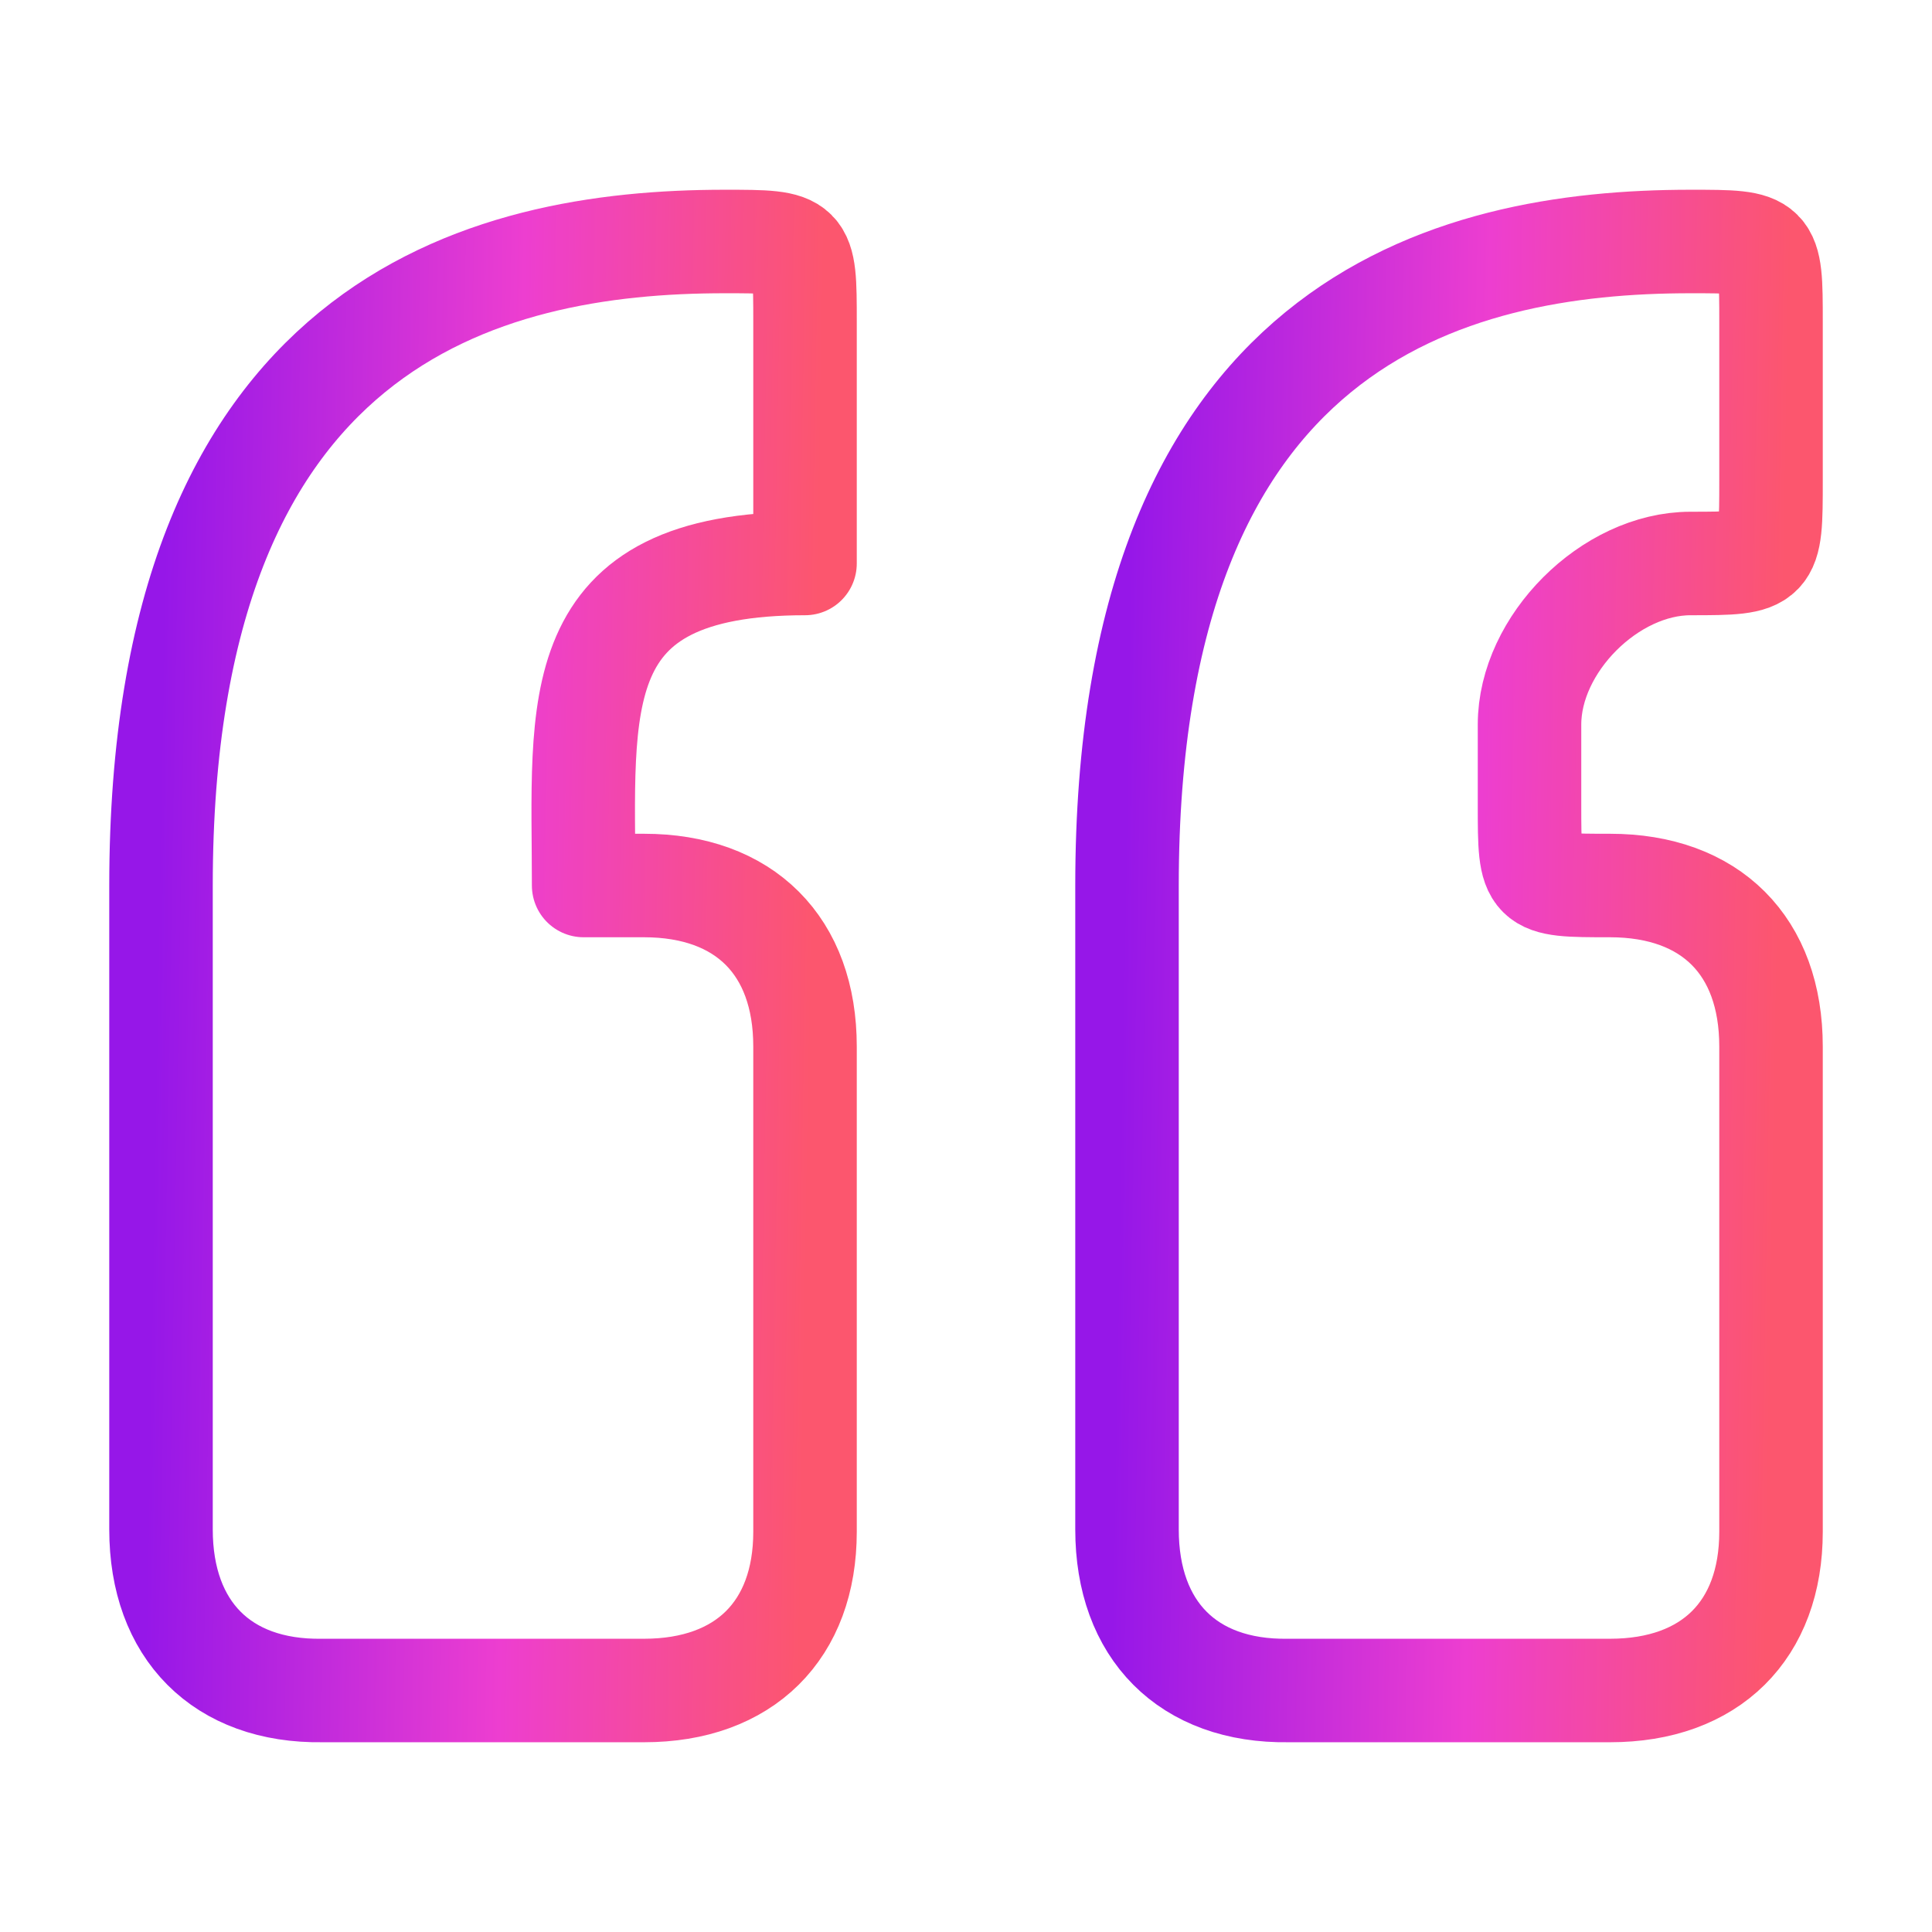
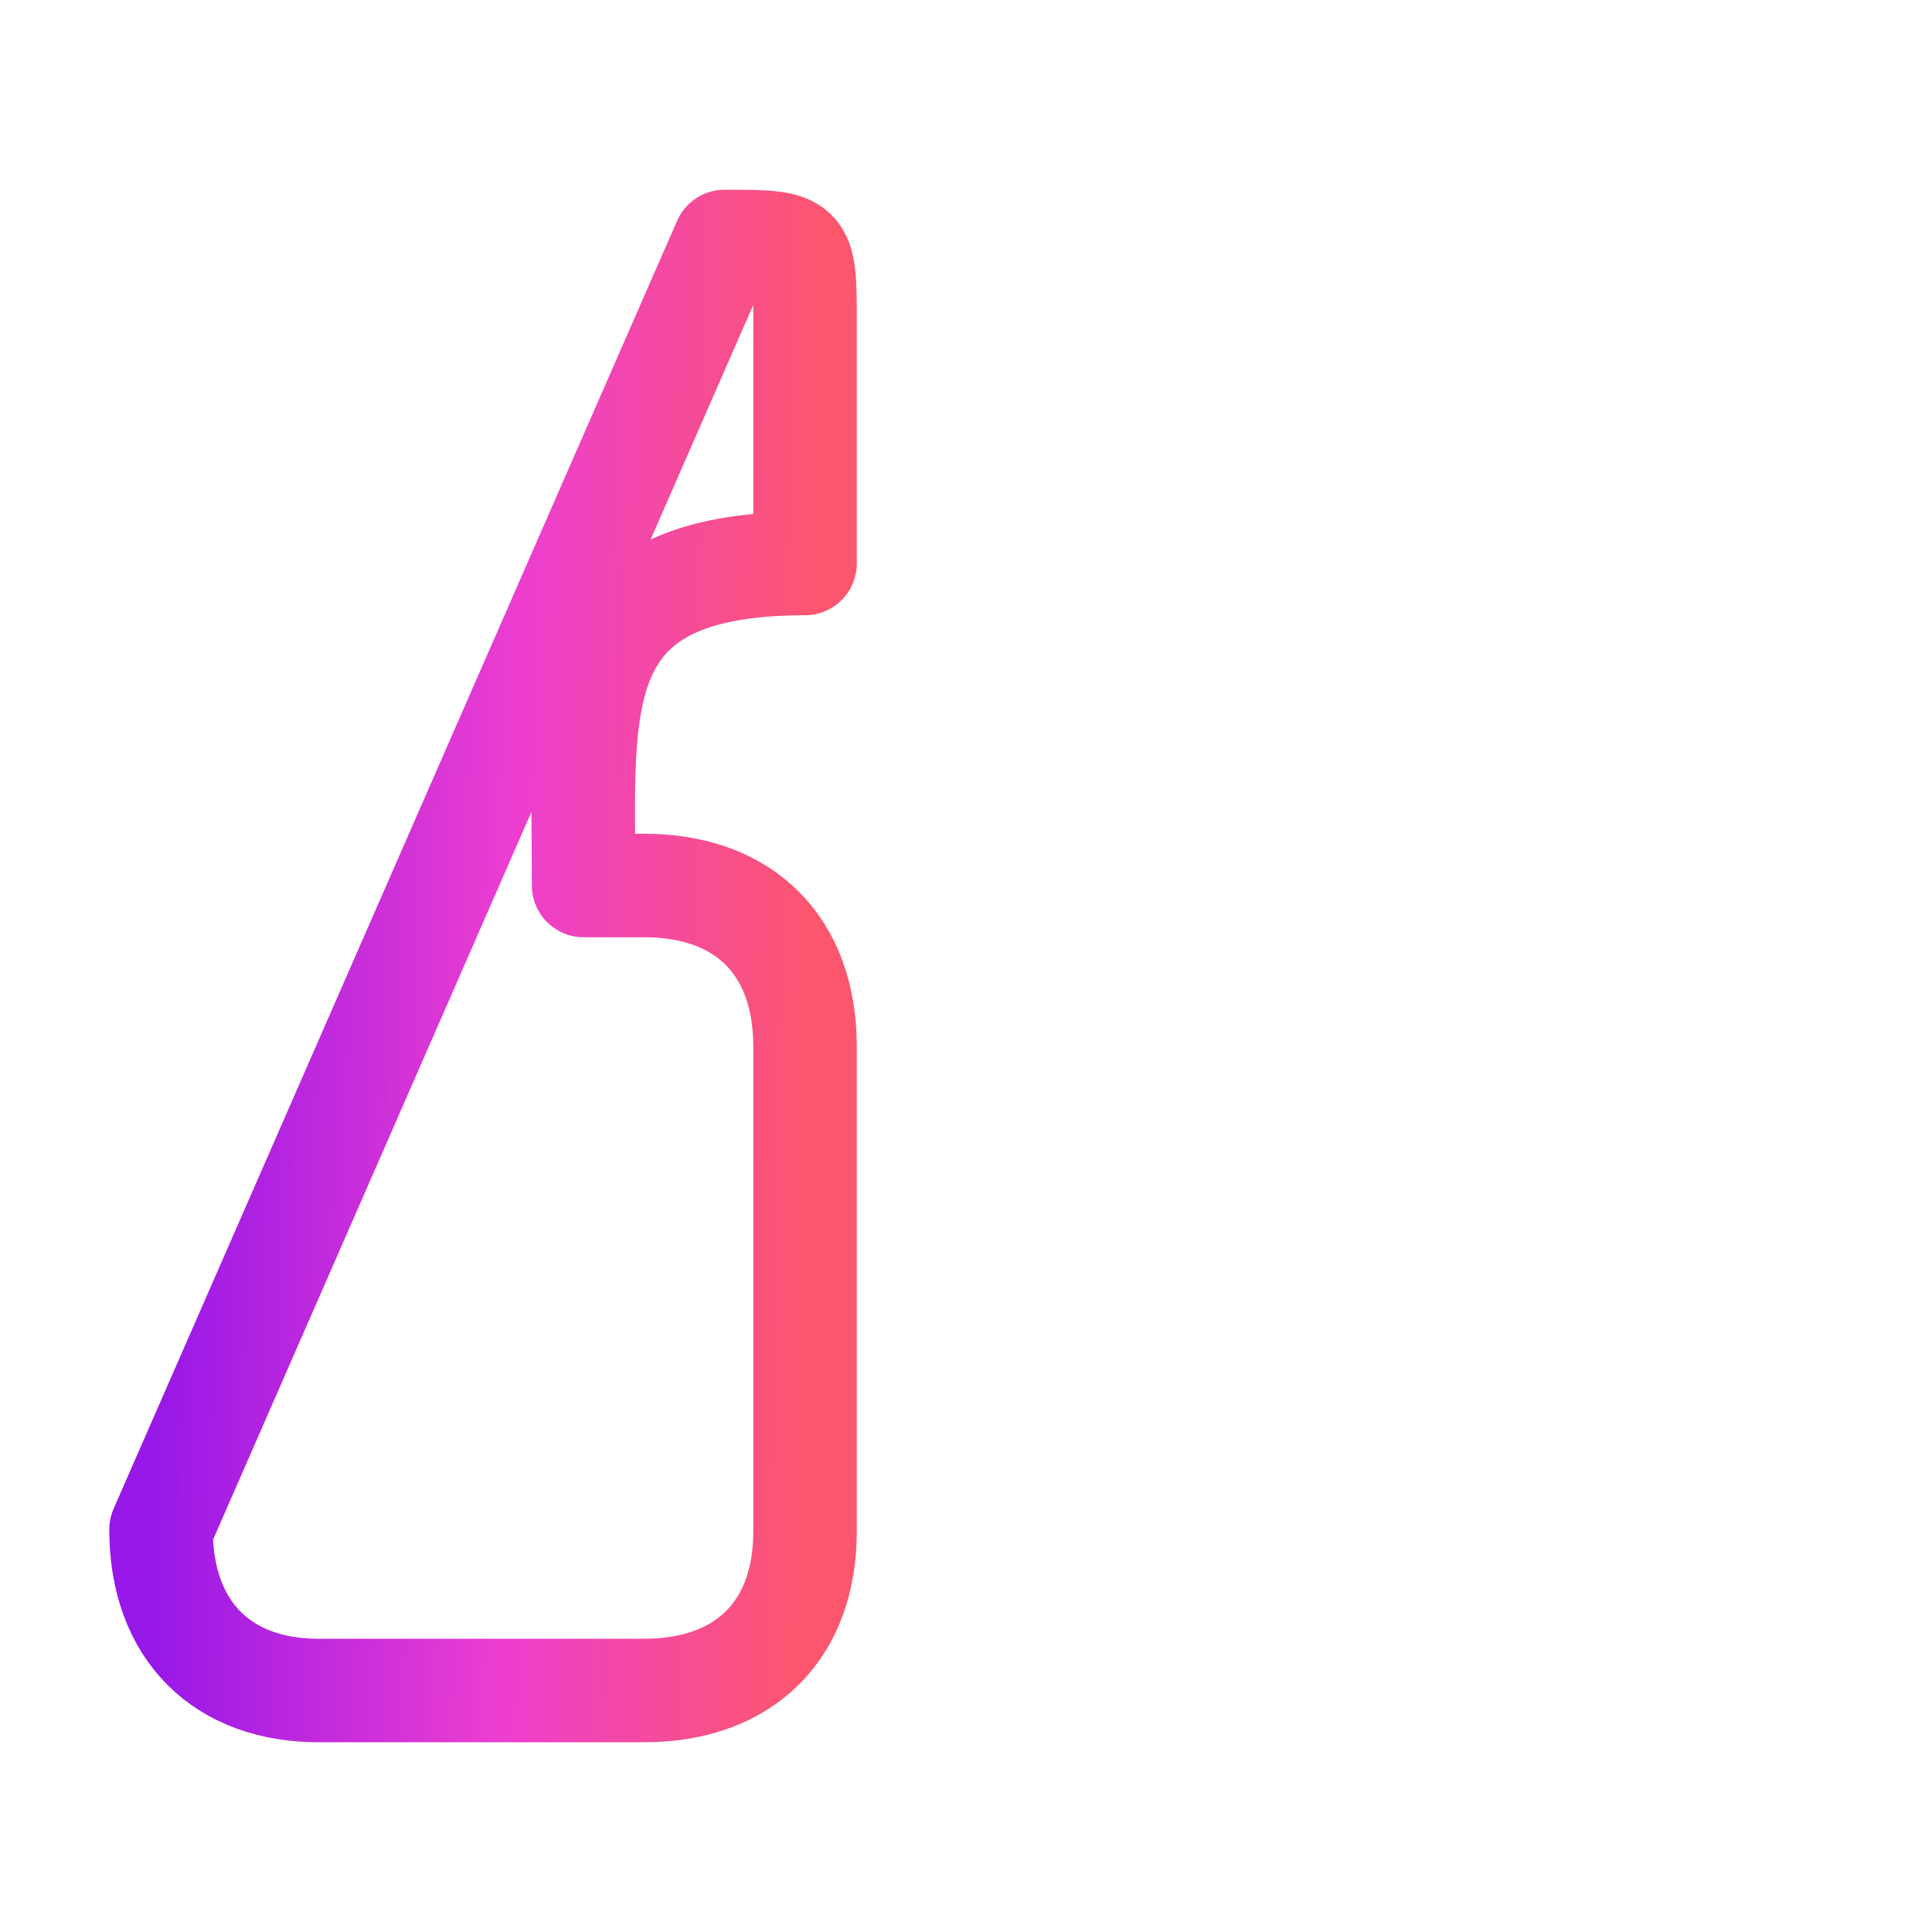
<svg xmlns="http://www.w3.org/2000/svg" width="56" height="56" viewBox="0 0 56 56" fill="none">
-   <path d="M49.001 7C42.001 7 32.667 9.333 32.667 25.667V44.333C32.667 47.25 34.431 49.04 37.334 49H46.667C49.584 49 51.334 47.25 51.334 44.399V30.333C51.334 27.417 49.584 25.667 46.667 25.667C44.334 25.667 44.334 25.667 44.334 23.333V21C44.334 18.667 46.667 16.333 49.001 16.333C51.334 16.333 51.334 16.315 51.334 13.928V9.333C51.334 7 51.334 7 49.001 7Z" stroke="url(#paint0_linear_553_15115)" stroke-width="3" stroke-linecap="round" stroke-linejoin="round" />
-   <path d="M21.001 7C14.001 7 4.667 9.333 4.667 25.667L4.667 44.333C4.667 47.25 6.434 49.04 9.334 49H18.667C21.584 49 23.334 47.25 23.334 44.399L23.334 30.333C23.334 27.417 21.584 25.667 18.667 25.667H16.917C16.917 20.417 16.334 16.333 23.334 16.333V9.333C23.334 7 23.334 7 21.001 7Z" stroke="url(#paint1_linear_553_15115)" stroke-width="3" stroke-linecap="round" stroke-linejoin="round" />
+   <path d="M21.001 7L4.667 44.333C4.667 47.25 6.434 49.04 9.334 49H18.667C21.584 49 23.334 47.25 23.334 44.399L23.334 30.333C23.334 27.417 21.584 25.667 18.667 25.667H16.917C16.917 20.417 16.334 16.333 23.334 16.333V9.333C23.334 7 23.334 7 21.001 7Z" stroke="url(#paint1_linear_553_15115)" stroke-width="3" stroke-linecap="round" stroke-linejoin="round" />
  <defs>
    <linearGradient id="paint0_linear_553_15115" x1="51.334" y1="38.904" x2="32.361" y2="38.571" gradientUnits="userSpaceOnUse">
      <stop stop-color="#FC566E" />
      <stop offset="0.457" stop-color="#ED3ED0" />
      <stop offset="1" stop-color="#9617E8" />
    </linearGradient>
    <linearGradient id="paint1_linear_553_15115" x1="23.334" y1="38.904" x2="4.361" y2="38.571" gradientUnits="userSpaceOnUse">
      <stop stop-color="#FC566E" />
      <stop offset="0.457" stop-color="#ED3ED0" />
      <stop offset="1" stop-color="#9617E8" />
    </linearGradient>
  </defs>
</svg>